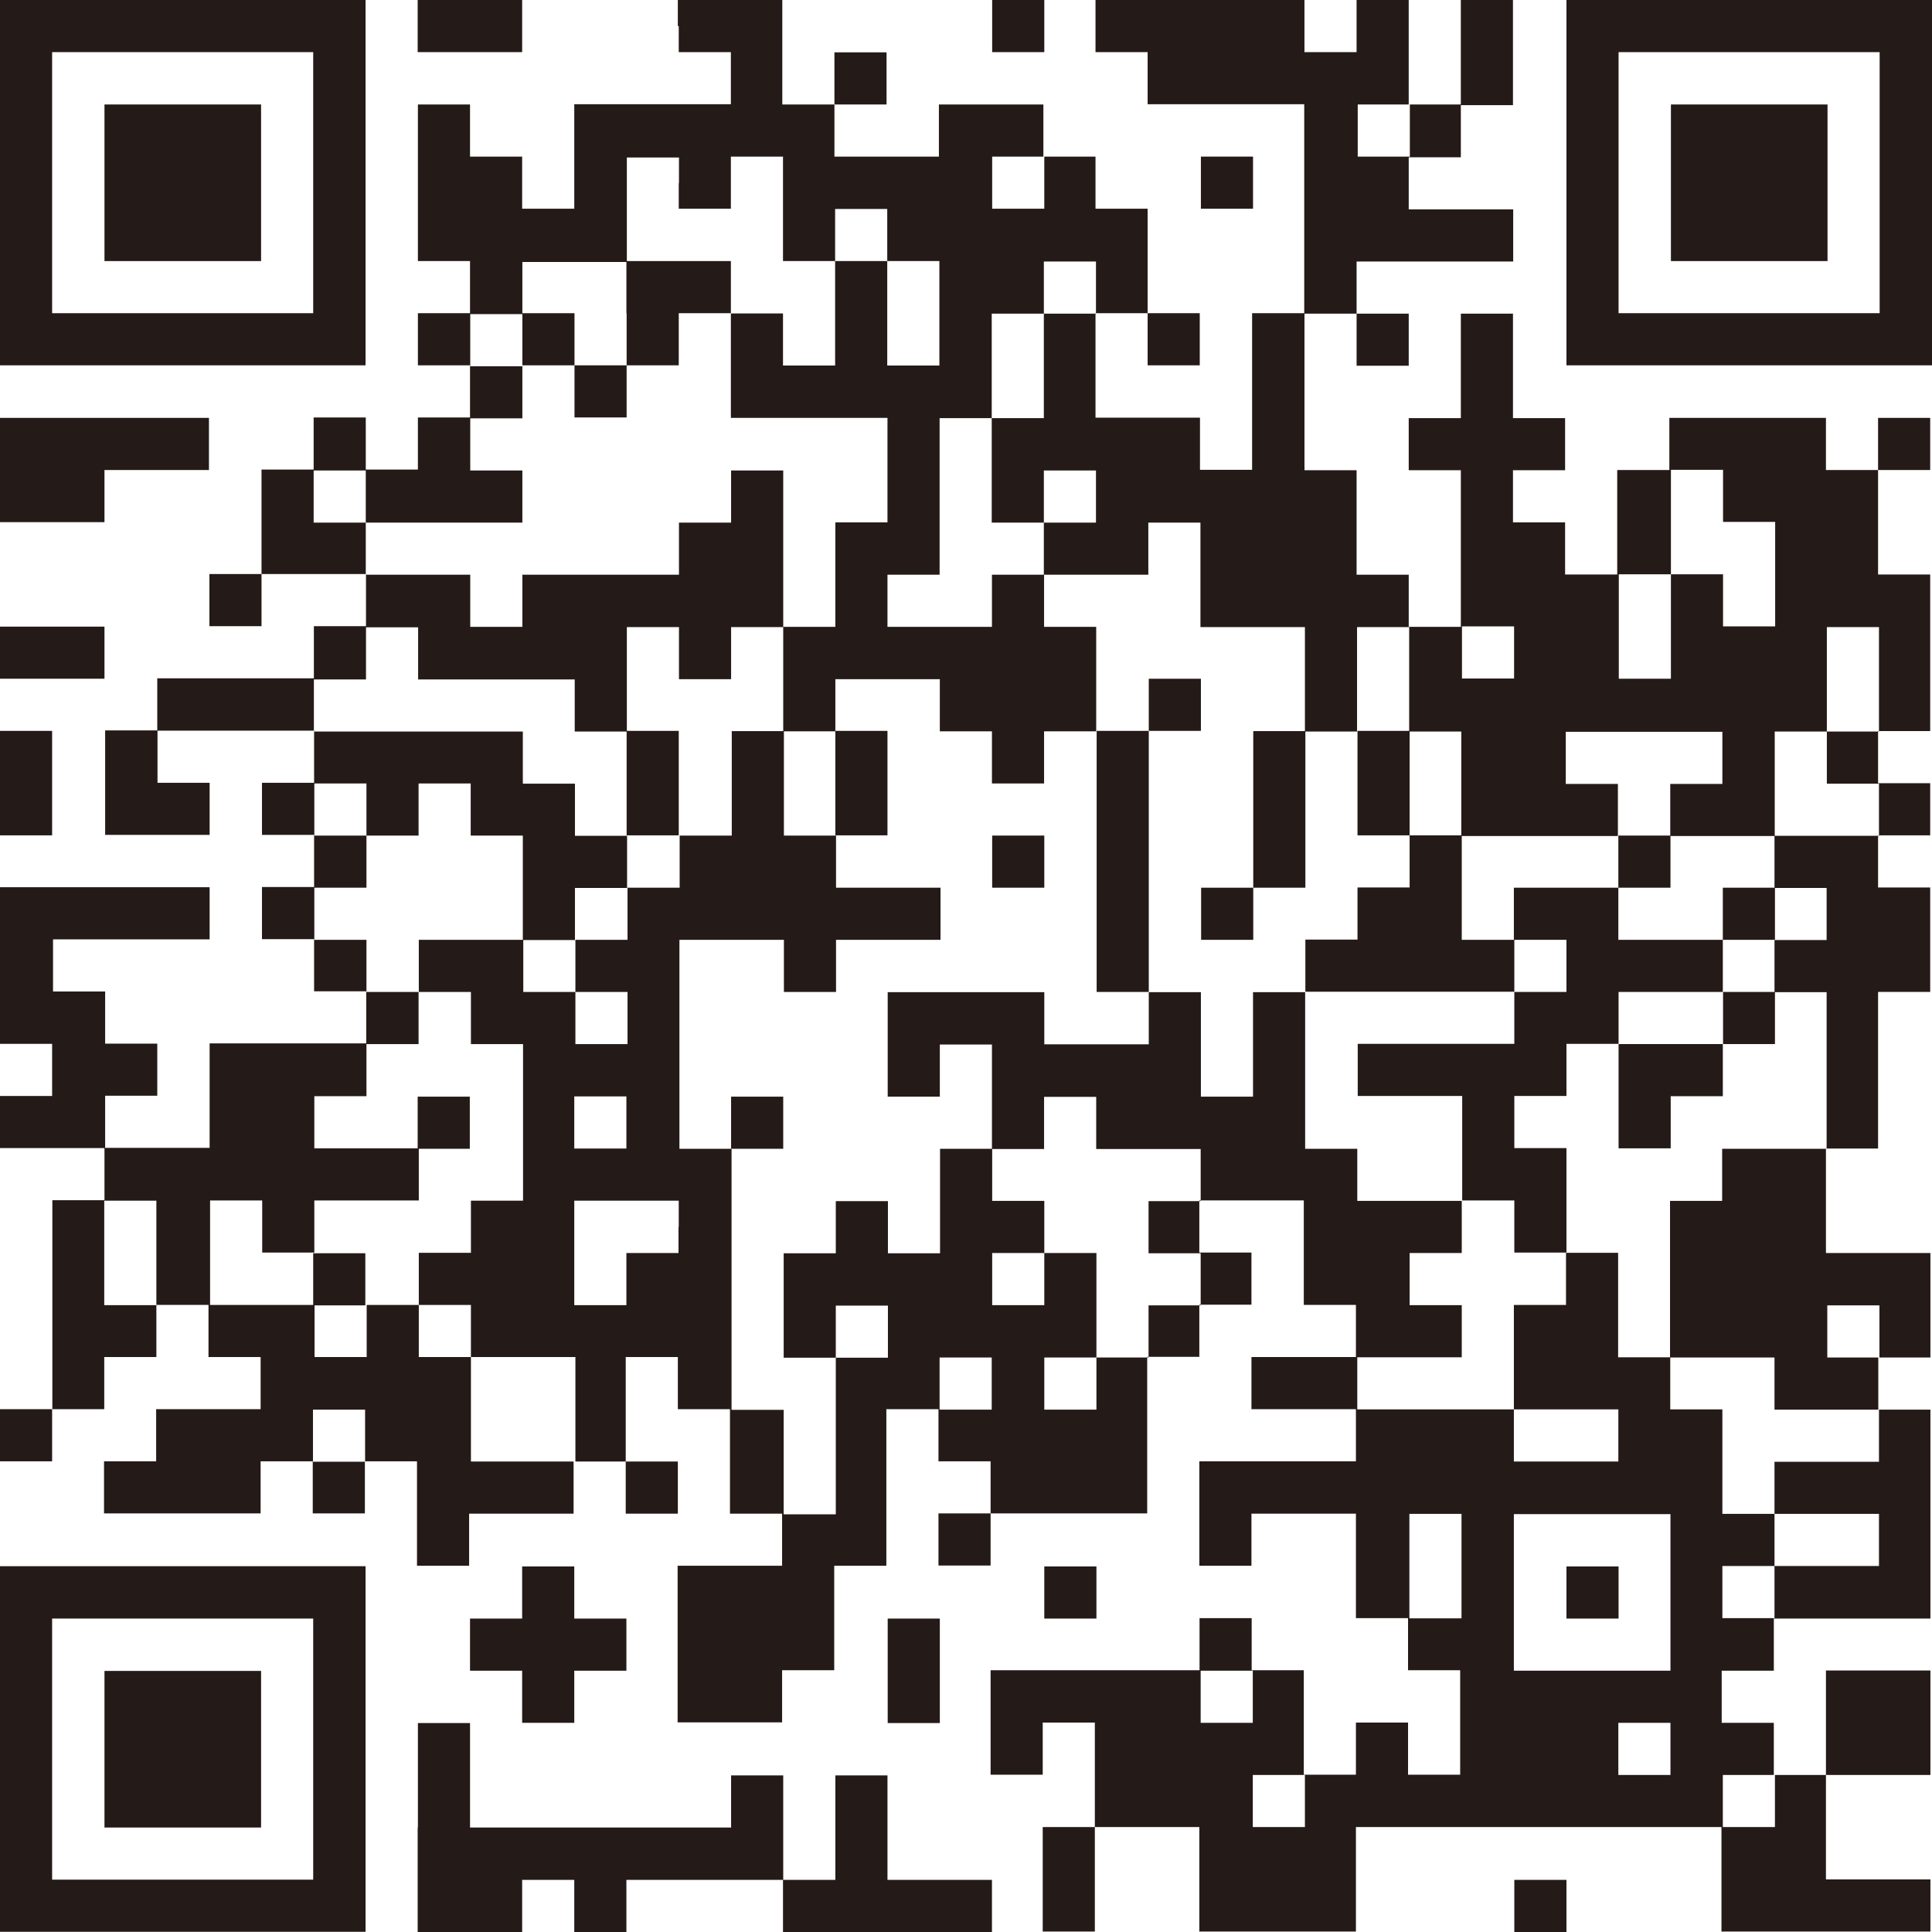
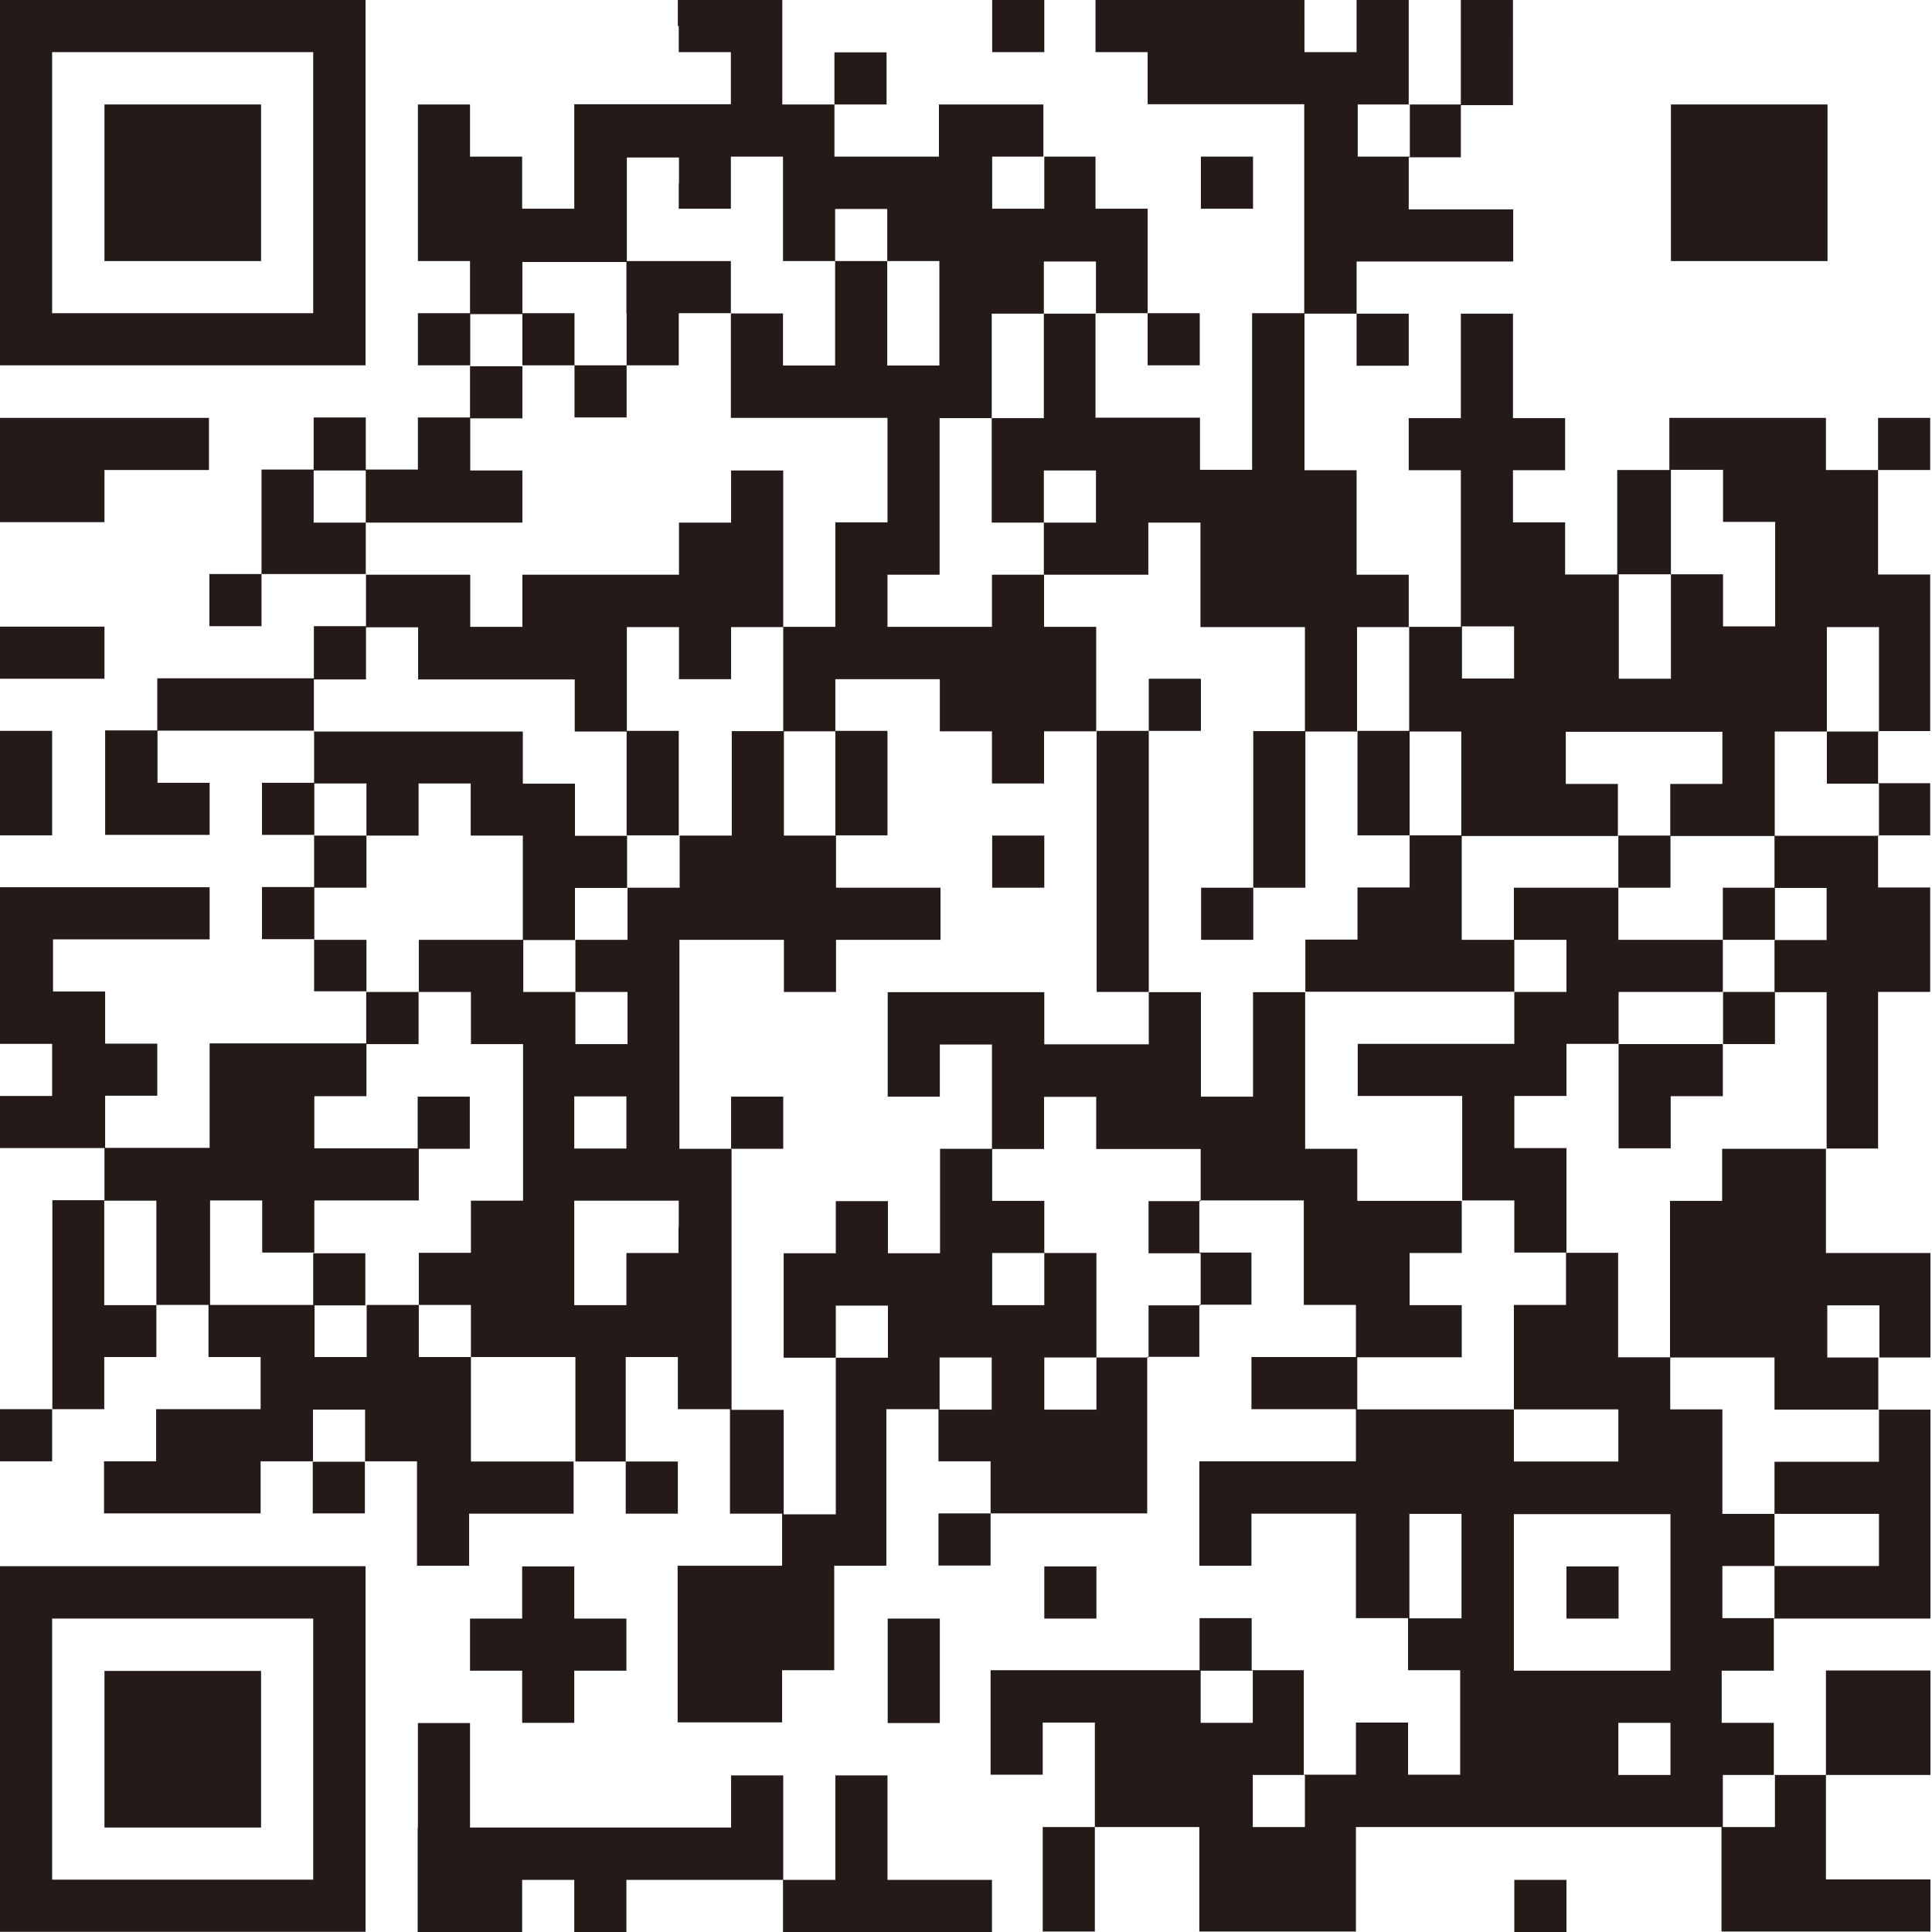
<svg xmlns="http://www.w3.org/2000/svg" id="_レイヤー_2" data-name="レイヤー 2" viewBox="0 0 84.51 84.51">
  <defs>
    <style>
      .cls-1 {
        fill: #241a17;
      }
    </style>
  </defs>
  <g id="_レイヤー_1-2" data-name="レイヤー 1">
    <g>
      <path class="cls-1" d="m0,7.99v7.99h15.99V0H0v7.99Zm13.7,0v5.71H2.28V2.28h11.42v5.71Z" />
      <path class="cls-1" d="m4.57,7.99v3.43h6.85v-6.85h-6.85v3.43Z" />
-       <path class="cls-1" d="m18.27,1.14v1.14h4.57V0h-4.57v1.14Z" />
      <path class="cls-1" d="m29.69,1.14v1.14h2.28v2.28h-6.85v4.57h-2.28v-2.28h-2.28v-2.28h-2.28v6.85h2.28v2.28h-2.28v2.28h2.28v2.28h-2.28v2.28h-2.28v-2.28h-2.28v2.28h-2.28v4.57h-2.28v2.28h2.28v-2.28h4.57v2.28h-2.28v2.28h-6.85v2.28h-2.28v4.57h4.57v-2.28h-2.28v-2.28h6.85v2.28h-2.28v2.28h2.28v2.28h-2.28v2.28h2.28v2.28h2.28v2.28h-6.85v4.57h-4.57v-2.28h2.28v-2.28h-2.28v-2.28h-2.28v-2.28h6.85v-2.28H0v6.85h2.28v2.28H0v2.28h4.57v2.28h-2.28v9.14H0v2.28h2.28v-2.28h2.28v-2.28h2.28v-2.28h2.28v2.28h2.28v2.28h-4.57v2.28h-2.28v2.28h6.85v-2.28h2.28v2.28h2.28v-2.28h2.28v4.57h2.28v-2.28h4.57v-2.28h2.28v2.28h2.28v-2.28h-2.28v-4.57h2.28v2.28h2.28v4.57h2.28v2.28h-4.57v6.85h4.57v-2.28h2.28v-4.57h2.28v-6.85h2.28v2.28h2.28v2.28h-2.28v2.28h2.28v-2.28h6.85v-6.85h2.28v-2.28h2.28v-2.28h-2.28v-2.28h4.57v4.57h2.28v2.28h-4.57v2.28h4.57v2.28h-6.85v4.57h2.28v-2.28h4.57v4.57h2.28v2.28h2.28v4.57h-2.28v-2.28h-2.28v2.28h-2.28v-4.57h-2.28v-2.28h-2.28v2.28h-9.14v4.57h2.28v-2.28h2.28v4.57h-2.28v4.57h2.28v-4.57h4.57v4.57h6.85v-4.57h15.99v4.57h9.14v-2.28h-4.57v-4.57h4.57v-4.57h-4.57v4.57h-2.28v-2.28h-2.28v-2.28h2.28v-2.28h6.85v-9.14h-2.28v-2.28h2.28v-4.57h-4.57v-4.57h2.28v-6.85h2.28v-4.57h-2.28v-2.28h2.28v-2.28h-2.28v-2.28h2.28v-6.85h-2.28v-4.57h2.28v-2.28h-2.28v2.28h-2.28v-2.28h-6.85v2.28h-2.28v4.57h-2.28v-2.28h-2.28v-2.28h2.28v-2.28h-2.28v-4.57h-2.28v4.57h-2.28v2.28h2.28v6.85h-2.28v-2.28h-2.28v-4.57h-2.28v-6.85h2.28v2.28h2.28v-2.28h-2.28v-2.28h6.85v-2.28h-4.57v-2.28h2.28v-2.28h2.28V0h-2.28v4.57h-2.28V0h-2.28v2.28h-2.28V0h-9.14v2.28h2.28v2.28h6.85v9.14h-2.28v6.85h-2.28v-2.28h-4.57v-4.57h2.28v2.28h2.28v-2.28h-2.28v-4.57h-2.28v-2.28h-2.28v-2.28h-4.57v2.28h-4.57v-2.28h2.28v-2.28h-2.28v2.28h-2.28V0h-4.57v1.14Zm31.98,4.57v1.14h-2.28v-2.28h2.28v1.14Zm-31.98,2.28v1.14h2.28v-2.28h2.28v4.57h2.28v-2.28h2.28v2.28h2.28v4.57h-2.28v-4.57h-2.28v4.57h-2.28v-2.28h-2.28v4.57h6.85v4.57h-2.28v4.57h-2.28v4.57h2.28v-2.28h4.57v2.28h2.28v2.28h2.28v-2.28h2.28v-4.57h-2.28v-2.28h-2.28v2.28h-4.57v-2.28h2.28v-6.85h2.28v-4.57h2.28v-2.28h2.28v2.28h-2.28v4.57h-2.28v4.57h2.28v-2.28h2.28v2.28h-2.28v2.28h4.57v-2.28h2.28v4.57h4.57v4.57h2.28v-4.57h2.28v4.57h2.28v4.57h6.85v-2.28h-2.28v-2.28h6.85v2.28h-2.28v2.28h4.57v-4.57h2.28v-4.57h2.28v4.57h-2.28v2.28h2.28v2.28h-4.57v2.28h2.28v2.28h-2.28v2.28h2.28v6.85h-4.57v2.28h-2.28v6.85h4.57v2.28h4.57v2.28h-4.57v2.28h4.57v2.28h-4.57v2.28h-2.28v-2.28h2.28v-2.28h-2.28v-4.57h-2.28v-2.28h-2.28v-4.57h-2.28v2.28h-2.28v4.57h4.57v2.28h-4.57v-2.28h-6.85v-2.28h4.57v-2.28h-2.28v-2.28h2.28v-2.28h-4.57v-2.28h-2.28v-6.85h-2.28v4.57h-2.28v-4.57h-2.28v2.28h-4.57v-2.28h-6.85v4.57h2.28v-2.28h2.28v4.57h2.28v-2.28h2.28v2.28h4.57v2.28h-2.28v2.28h2.28v2.28h-2.28v2.28h-2.28v2.28h-2.28v-2.28h2.28v-4.57h-2.28v2.28h-2.28v-2.28h2.28v-2.28h-2.28v-2.28h-2.28v4.57h-2.28v-2.28h-2.28v2.28h-2.28v4.57h2.28v-2.28h2.28v2.28h-2.28v6.85h-2.28v-4.57h-2.28v-11.42h-2.28v-9.14h4.57v2.28h2.28v-2.28h4.57v-2.28h-4.57v-2.28h-2.28v-4.57h-2.28v4.57h-2.28v2.28h-2.28v2.28h-2.28v2.28h2.28v2.28h-2.28v-2.28h-2.28v-2.28h-4.57v2.28h2.28v2.28h2.28v6.85h-2.28v2.28h-2.28v2.28h2.28v2.28h4.57v4.57h-4.57v-4.57h-2.28v-2.28h-2.28v2.28h-2.28v-2.28h-4.57v-4.57h2.28v2.28h2.28v-2.28h4.57v-2.28h-4.57v-2.28h2.28v-2.28h2.28v-2.28h-2.28v-2.28h-2.28v-2.28h2.28v-2.28h-2.28v-2.28h2.28v2.28h2.28v-2.28h2.28v2.28h2.28v4.57h2.28v-2.28h2.28v-2.28h-2.28v-2.28h-2.28v-2.28h-9.14v-2.28h2.28v-2.28h2.28v2.28h6.85v2.28h2.28v-4.57h2.28v2.28h2.28v-2.28h2.28v-6.85h-2.28v2.28h-2.28v2.28h-6.85v2.28h-2.28v-2.28h-4.57v-2.28h-2.28v-2.28h2.28v2.28h6.85v-2.28h-2.28v-2.28h2.28v-2.28h-2.28v-2.28h2.28v-2.28h4.57v-4.57h2.28v1.14Zm15.99,0v1.14h-2.28v-2.28h2.28v1.14Zm29.69,13.7v1.14h2.28v4.57h-2.28v-2.28h-2.28v4.57h-2.28v-4.57h2.28v-4.57h2.28v1.14Zm-9.14,6.85v1.14h-2.28v-2.28h2.28v1.14Zm-38.83,20.56v1.14h-2.28v-2.28h2.28v1.14Zm-20.56,5.71v2.28h-2.28v-4.57h2.28v2.28Zm22.84-1.14v1.14h-2.28v2.28h-2.28v-4.57h4.57v1.14Zm52.53,4.57v1.14h-2.28v-2.28h2.28v1.14Zm-38.83,2.28v1.14h-2.28v-2.28h2.28v1.14Zm-27.41,2.28v1.14h-2.28v-2.28h2.28v1.14Zm47.96,5.71v2.28h-2.28v-4.57h2.28v2.28Zm9.14,1.14v3.43h-6.85v-6.85h6.85v3.43Zm-18.27,4.57v1.14h-2.28v-2.28h2.28v1.14Zm18.27,2.28v1.14h-2.28v-2.28h2.28v1.14Zm-15.99,2.28v1.14h-2.28v-2.28h2.28v1.14Zm20.56,0v1.14h-2.28v-2.28h2.28v1.14Z" />
      <path class="cls-1" d="m27.41,13.7v2.28h-2.28v-2.28h-2.28v2.28h2.28v2.28h2.28v-2.28h2.28v-2.28h2.28v-2.28h-4.57v2.28Z" />
      <path class="cls-1" d="m50.25,30.83v1.14h-2.28v11.42h2.28v-11.42h2.28v-2.28h-2.28v1.14Z" />
      <path class="cls-1" d="m27.41,34.26v2.28h2.28v-4.57h-2.28v2.28Z" />
      <path class="cls-1" d="m36.54,34.26v2.28h2.28v-4.57h-2.28v2.28Z" />
      <path class="cls-1" d="m54.82,35.4v3.43h-2.28v2.28h2.28v-2.28h2.28v-6.85h-2.28v3.43Z" />
      <path class="cls-1" d="m59.38,34.26v2.28h2.28v2.28h-2.28v2.28h-2.28v2.28h9.14v2.28h-6.85v2.28h4.57v4.57h2.28v2.28h2.28v-4.57h-2.28v-2.28h2.28v-2.28h2.28v4.57h2.28v-2.28h2.28v-2.28h2.28v-2.28h-2.28v-2.28h2.28v-2.28h-2.28v2.28h-4.57v-2.28h2.28v-2.28h-2.28v2.28h-4.57v2.28h-2.28v-4.57h-2.28v-4.57h-2.28v2.28Zm9.14,7.99v1.14h-2.28v-2.28h2.28v1.14Zm6.85,2.28v1.14h-4.57v-2.28h4.57v1.14Z" />
      <path class="cls-1" d="m43.4,37.69v1.14h2.28v-2.28h-2.28v1.14Z" />
      <path class="cls-1" d="m18.27,49.11v1.14h2.28v-2.28h-2.28v1.14Z" />
      <path class="cls-1" d="m31.98,49.11v1.14h2.28v-2.28h-2.28v1.14Z" />
      <path class="cls-1" d="m13.7,55.96v1.14h2.28v-2.28h-2.28v1.14Z" />
      <path class="cls-1" d="m68.52,69.66v1.14h2.28v-2.28h-2.28v1.14Z" />
      <path class="cls-1" d="m43.4,1.14v1.14h2.28V0h-2.28v1.14Z" />
-       <path class="cls-1" d="m68.52,7.99v7.99h15.99V0h-15.99v7.99Zm13.7,0v5.71h-11.42V2.28h11.42v5.71Z" />
      <path class="cls-1" d="m73.09,7.99v3.43h6.85v-6.85h-6.85v3.43Z" />
      <path class="cls-1" d="m52.53,7.99v1.14h2.28v-2.28h-2.28v1.14Z" />
      <path class="cls-1" d="m0,20.56v2.28h4.57v-2.28h4.57v-2.28H0v2.28Z" />
      <path class="cls-1" d="m0,28.55v1.14h4.57v-2.28H0v1.14Z" />
      <path class="cls-1" d="m0,34.26v2.28h2.28v-4.57H0v2.28Z" />
      <path class="cls-1" d="m0,76.51v7.99h15.99v-15.99H0v7.99Zm13.7,0v5.71H2.28v-11.42h11.42v5.71Z" />
      <path class="cls-1" d="m4.57,76.51v3.43h6.85v-6.85h-6.85v3.43Z" />
      <path class="cls-1" d="m22.84,69.66v1.14h-2.28v2.28h2.28v2.28h2.28v-2.28h2.28v-2.28h-2.28v-2.28h-2.28v1.14Z" />
      <path class="cls-1" d="m45.68,69.66v1.14h2.28v-2.28h-2.28v1.14Z" />
      <path class="cls-1" d="m38.83,73.09v2.28h2.28v-4.57h-2.28v2.28Z" />
      <path class="cls-1" d="m18.27,79.94v4.57h4.57v-2.28h2.28v2.28h2.28v-2.28h6.85v2.28h9.14v-2.28h-4.57v-4.57h-2.28v4.57h-2.28v-4.57h-2.28v2.28h-11.42v-4.57h-2.28v4.57Z" />
      <path class="cls-1" d="m66.24,83.37v1.14h2.28v-2.28h-2.28v1.14Z" />
    </g>
  </g>
</svg>